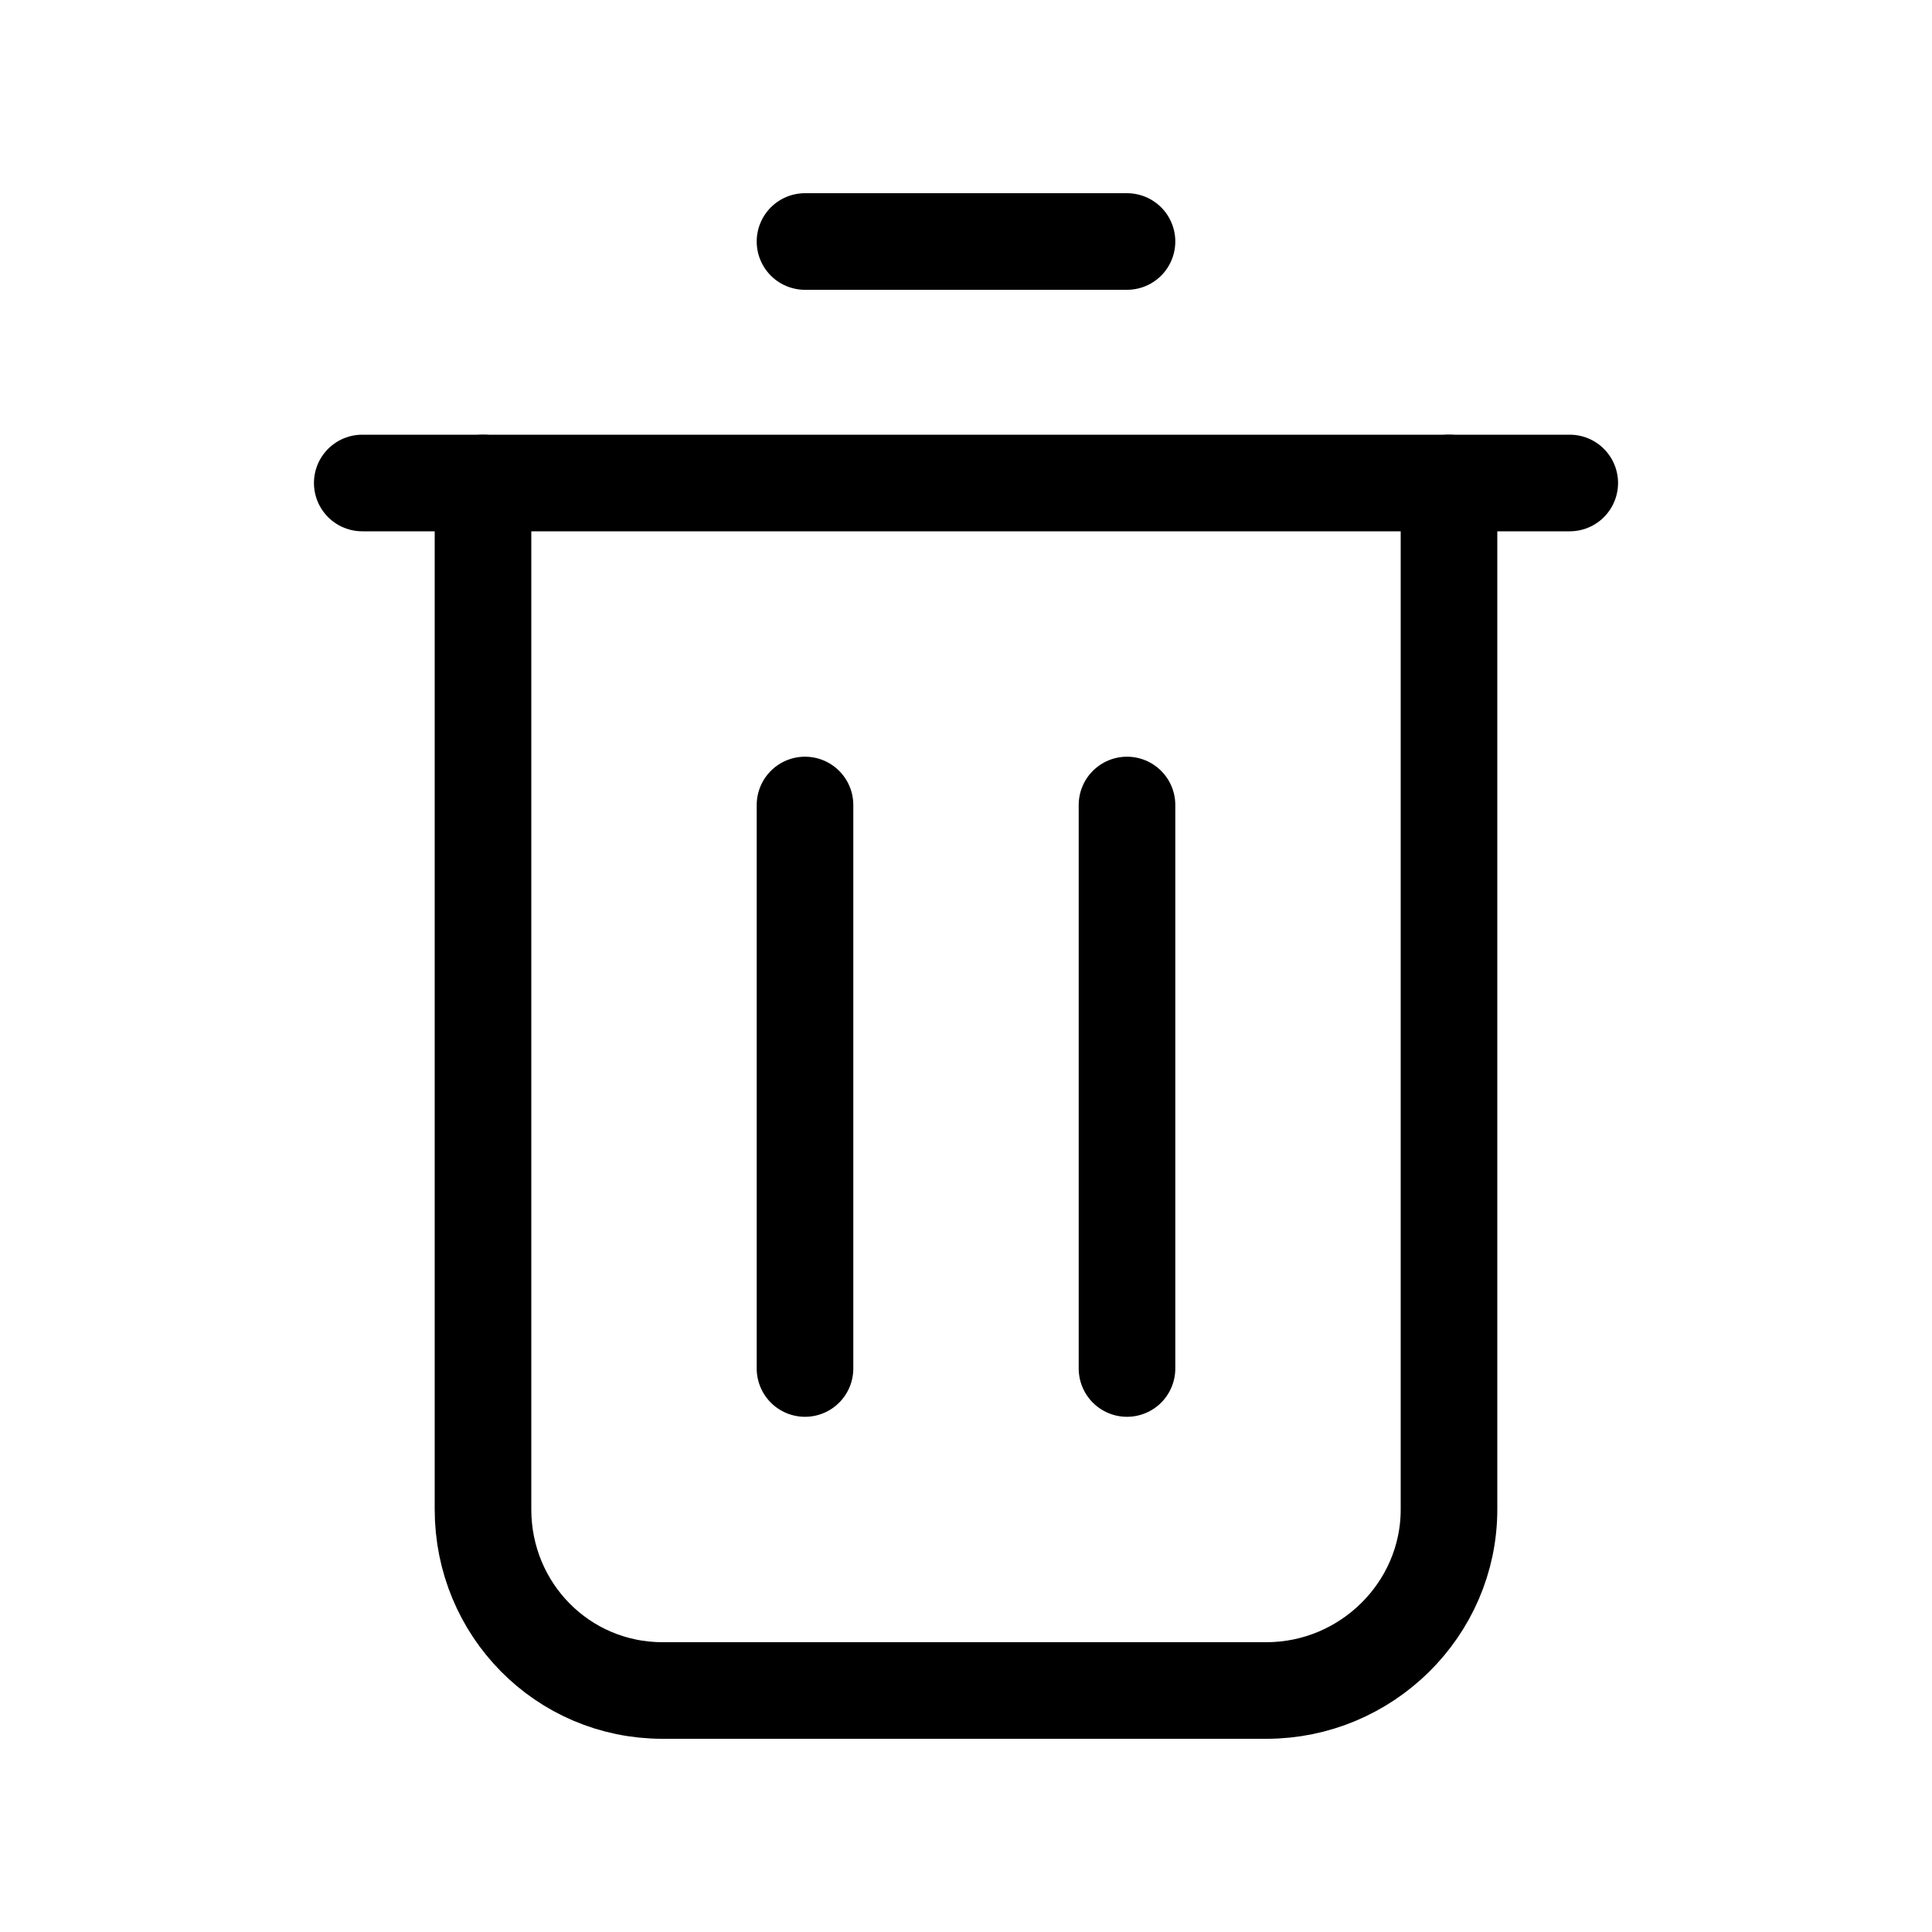
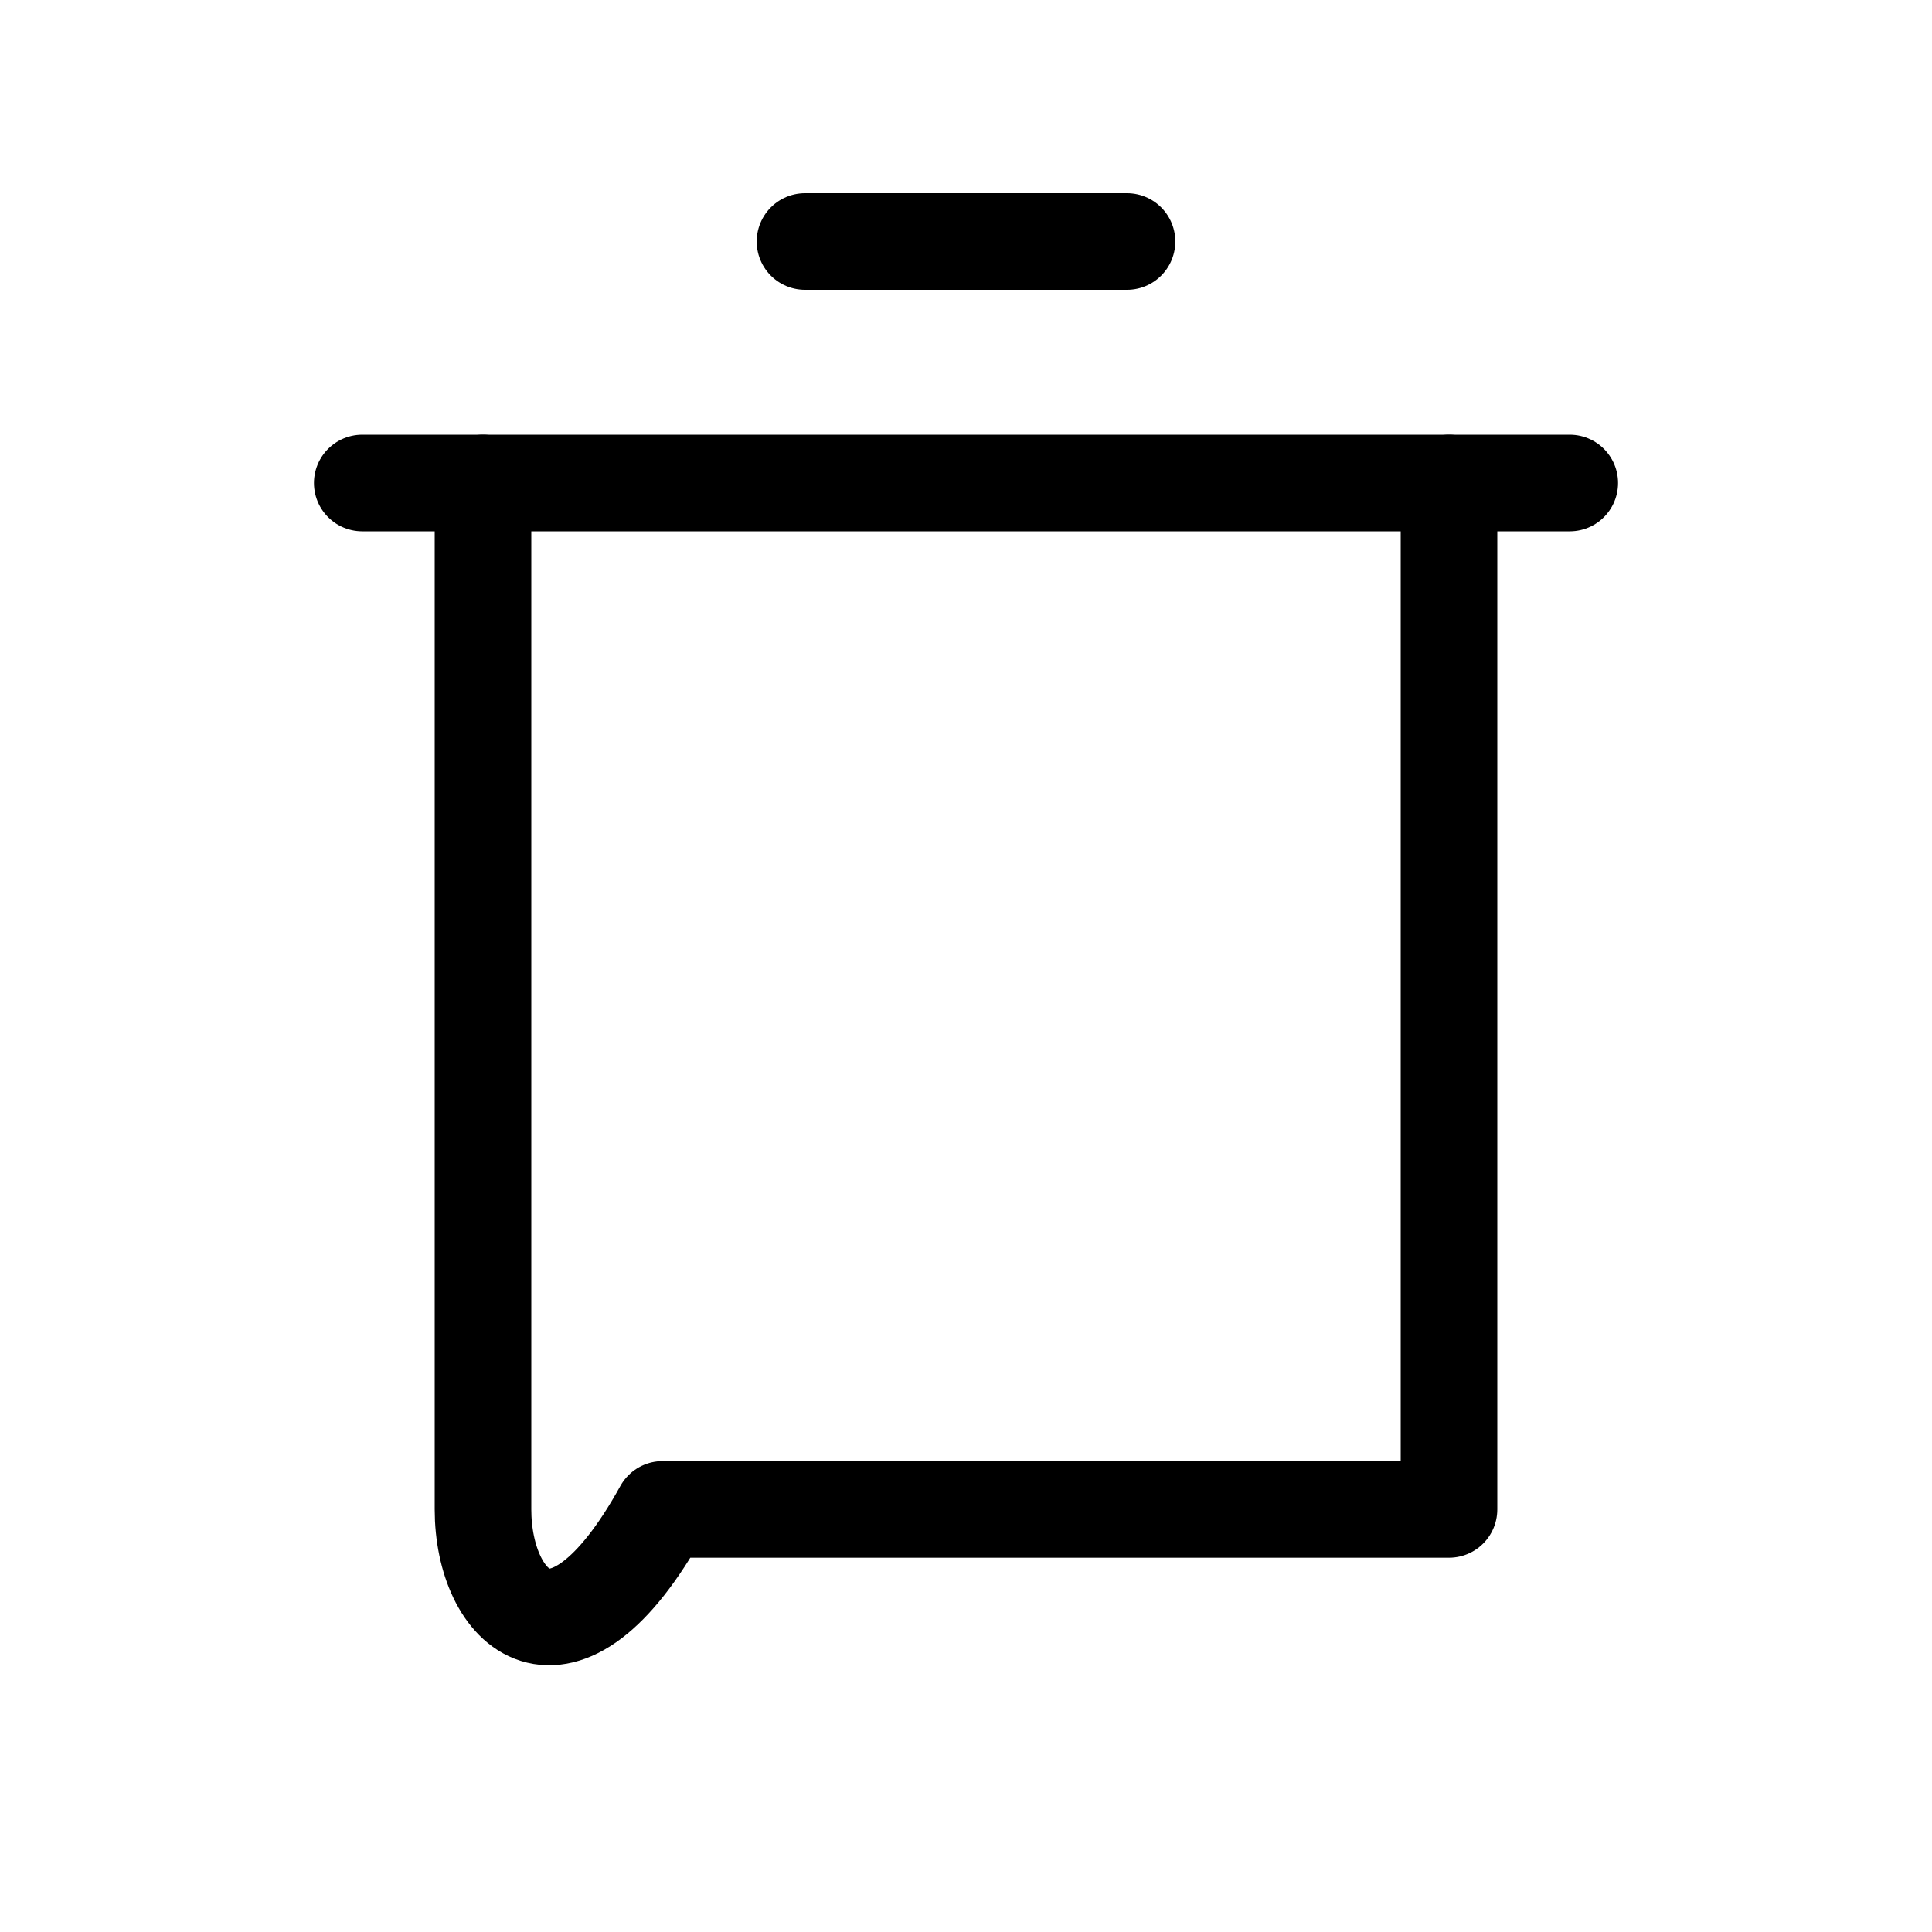
<svg xmlns="http://www.w3.org/2000/svg" width="30" height="30" viewBox="0 0 30 30" fill="none">
-   <path d="M22.5 7.5V23.438C22.5 24.991 21.216 26.25 19.664 26.25H10.289C8.735 26.25 7.5 24.991 7.5 23.438V7.5" stroke="black" stroke-width="1.5" stroke-linecap="round" stroke-linejoin="round" />
+   <path d="M22.5 7.5V23.438H10.289C8.735 26.25 7.5 24.991 7.5 23.438V7.5" stroke="black" stroke-width="1.5" stroke-linecap="round" stroke-linejoin="round" />
  <path d="M24.375 7.5H5.625" stroke="black" stroke-width="1.5" stroke-linecap="round" stroke-linejoin="round" />
  <path d="M12.5 3.75H17.5" stroke="black" stroke-width="1.5" stroke-linecap="round" stroke-linejoin="round" />
-   <path d="M17.5 12.5V21.25" stroke="black" stroke-width="1.5" stroke-linecap="round" stroke-linejoin="round" />
-   <path d="M12.5 21.25V12.5" stroke="black" stroke-width="1.5" stroke-linecap="round" stroke-linejoin="round" />
</svg>